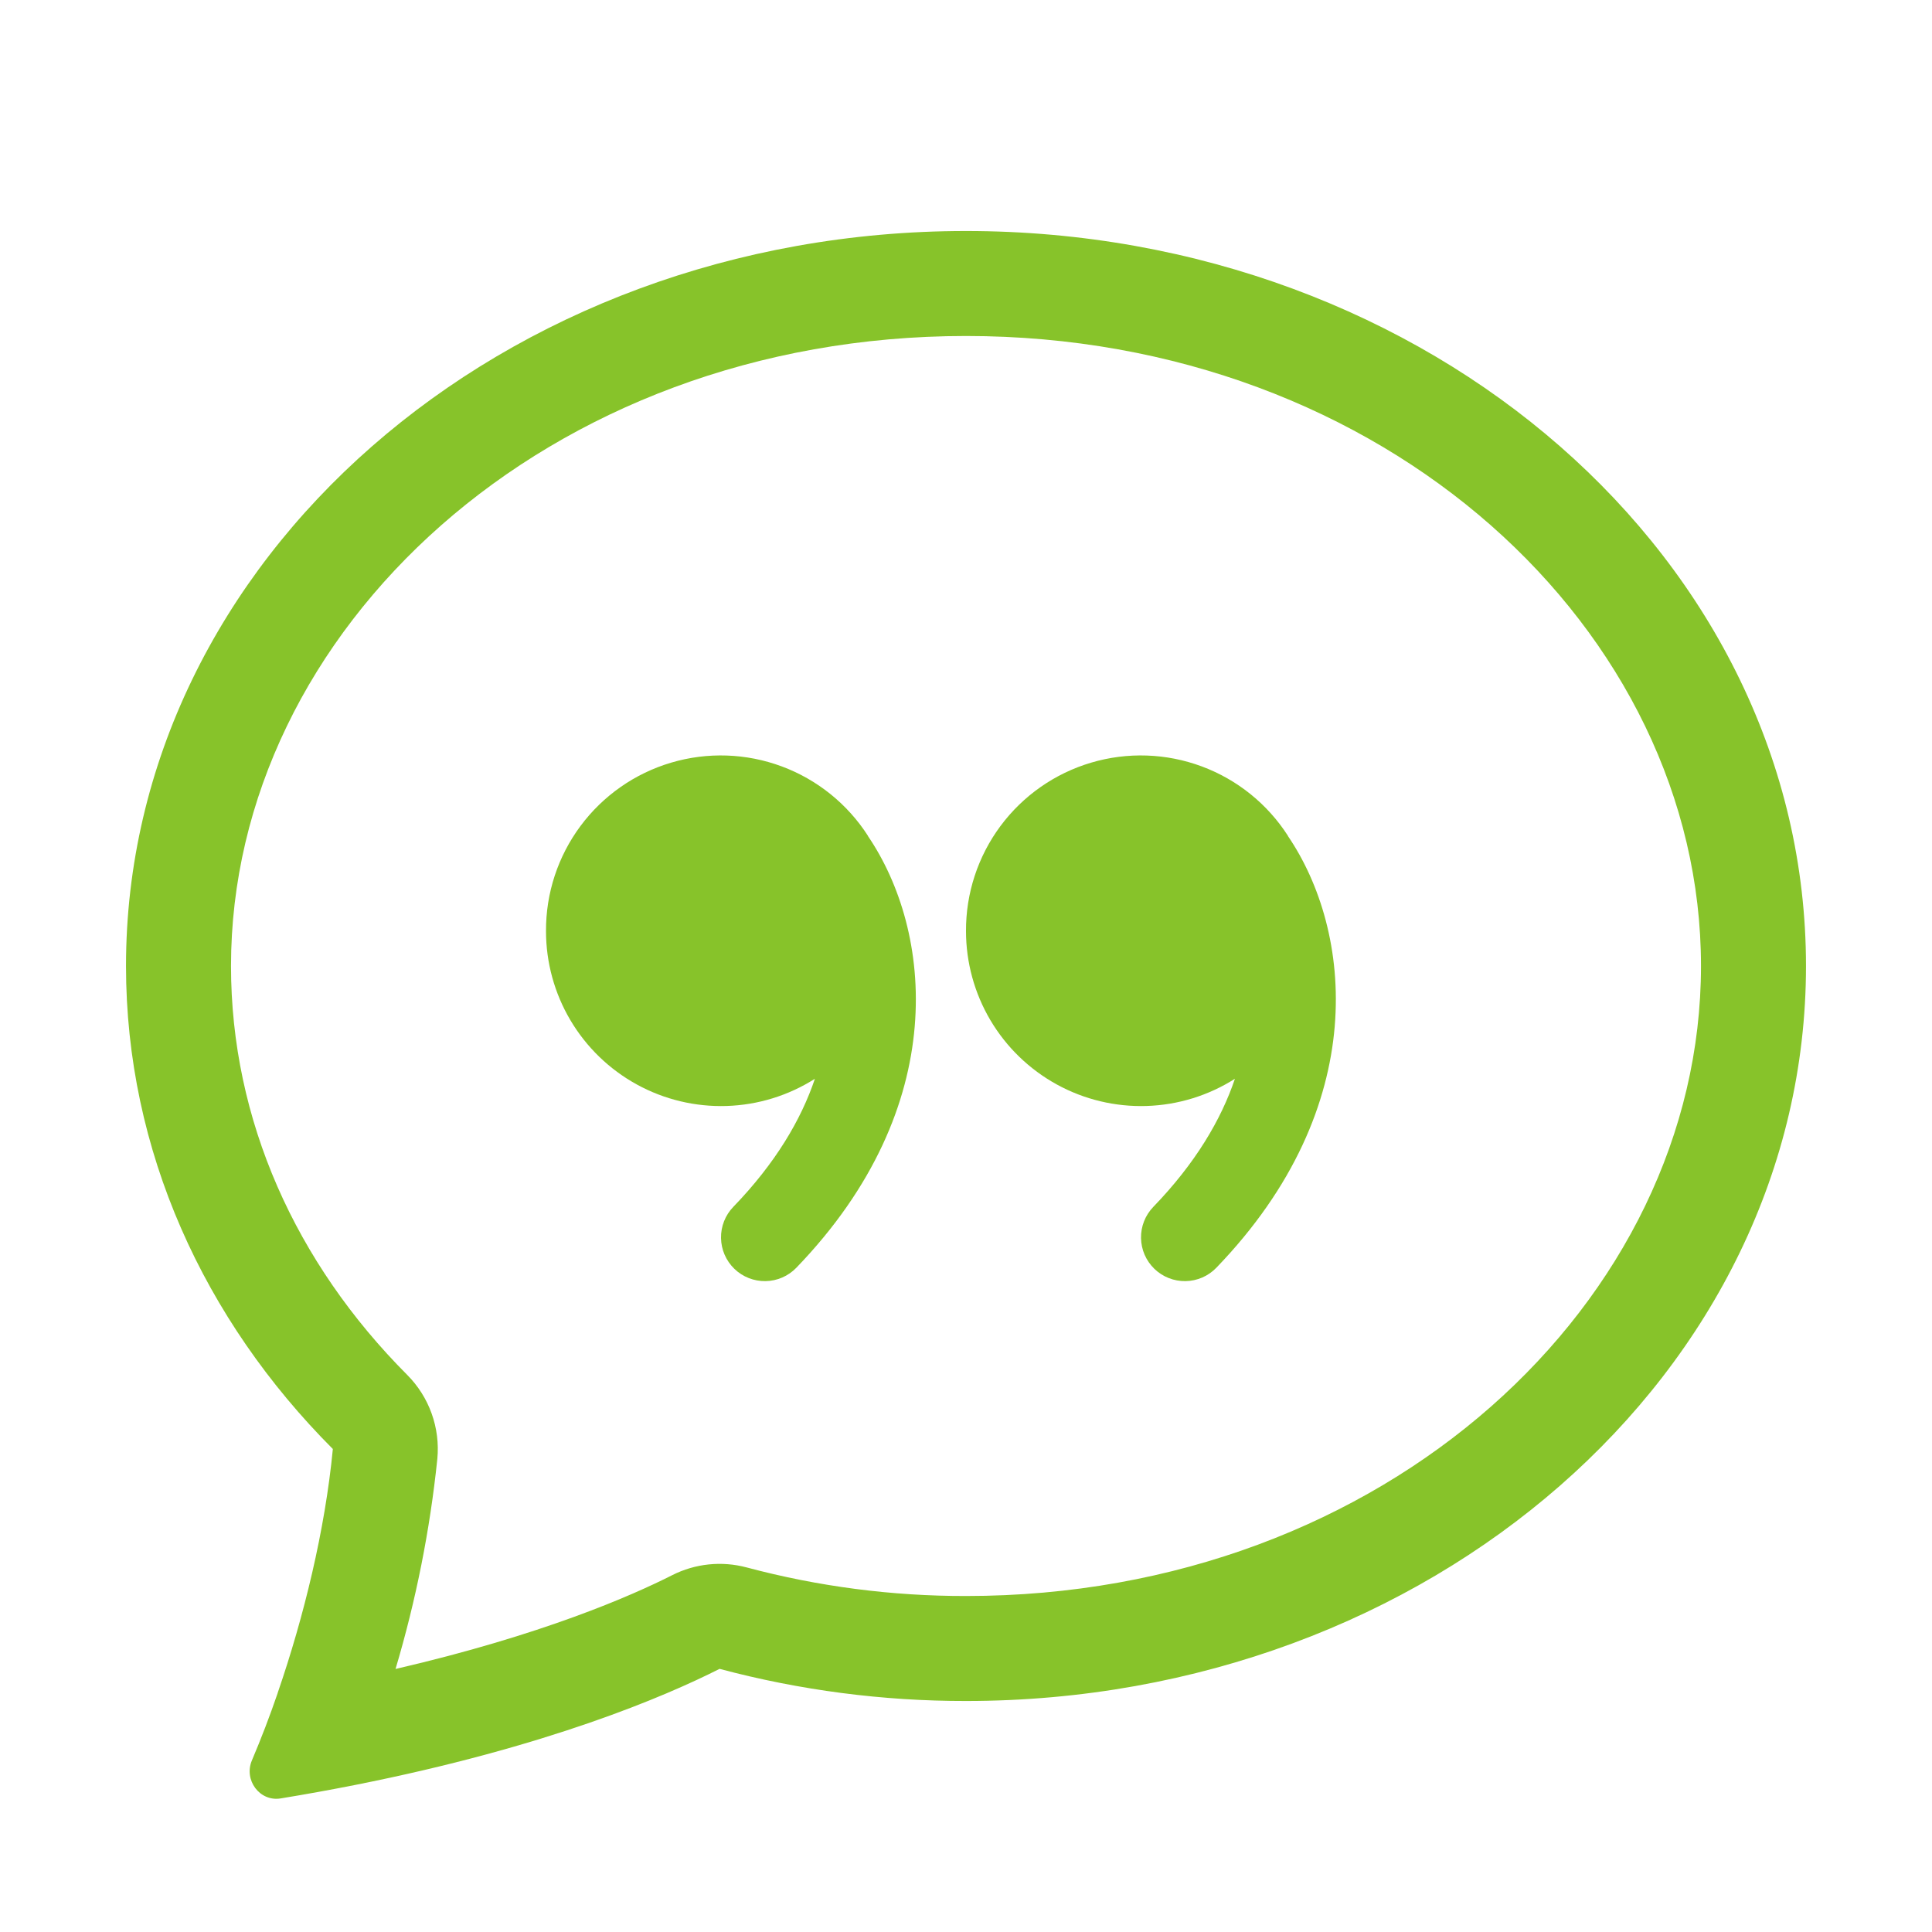
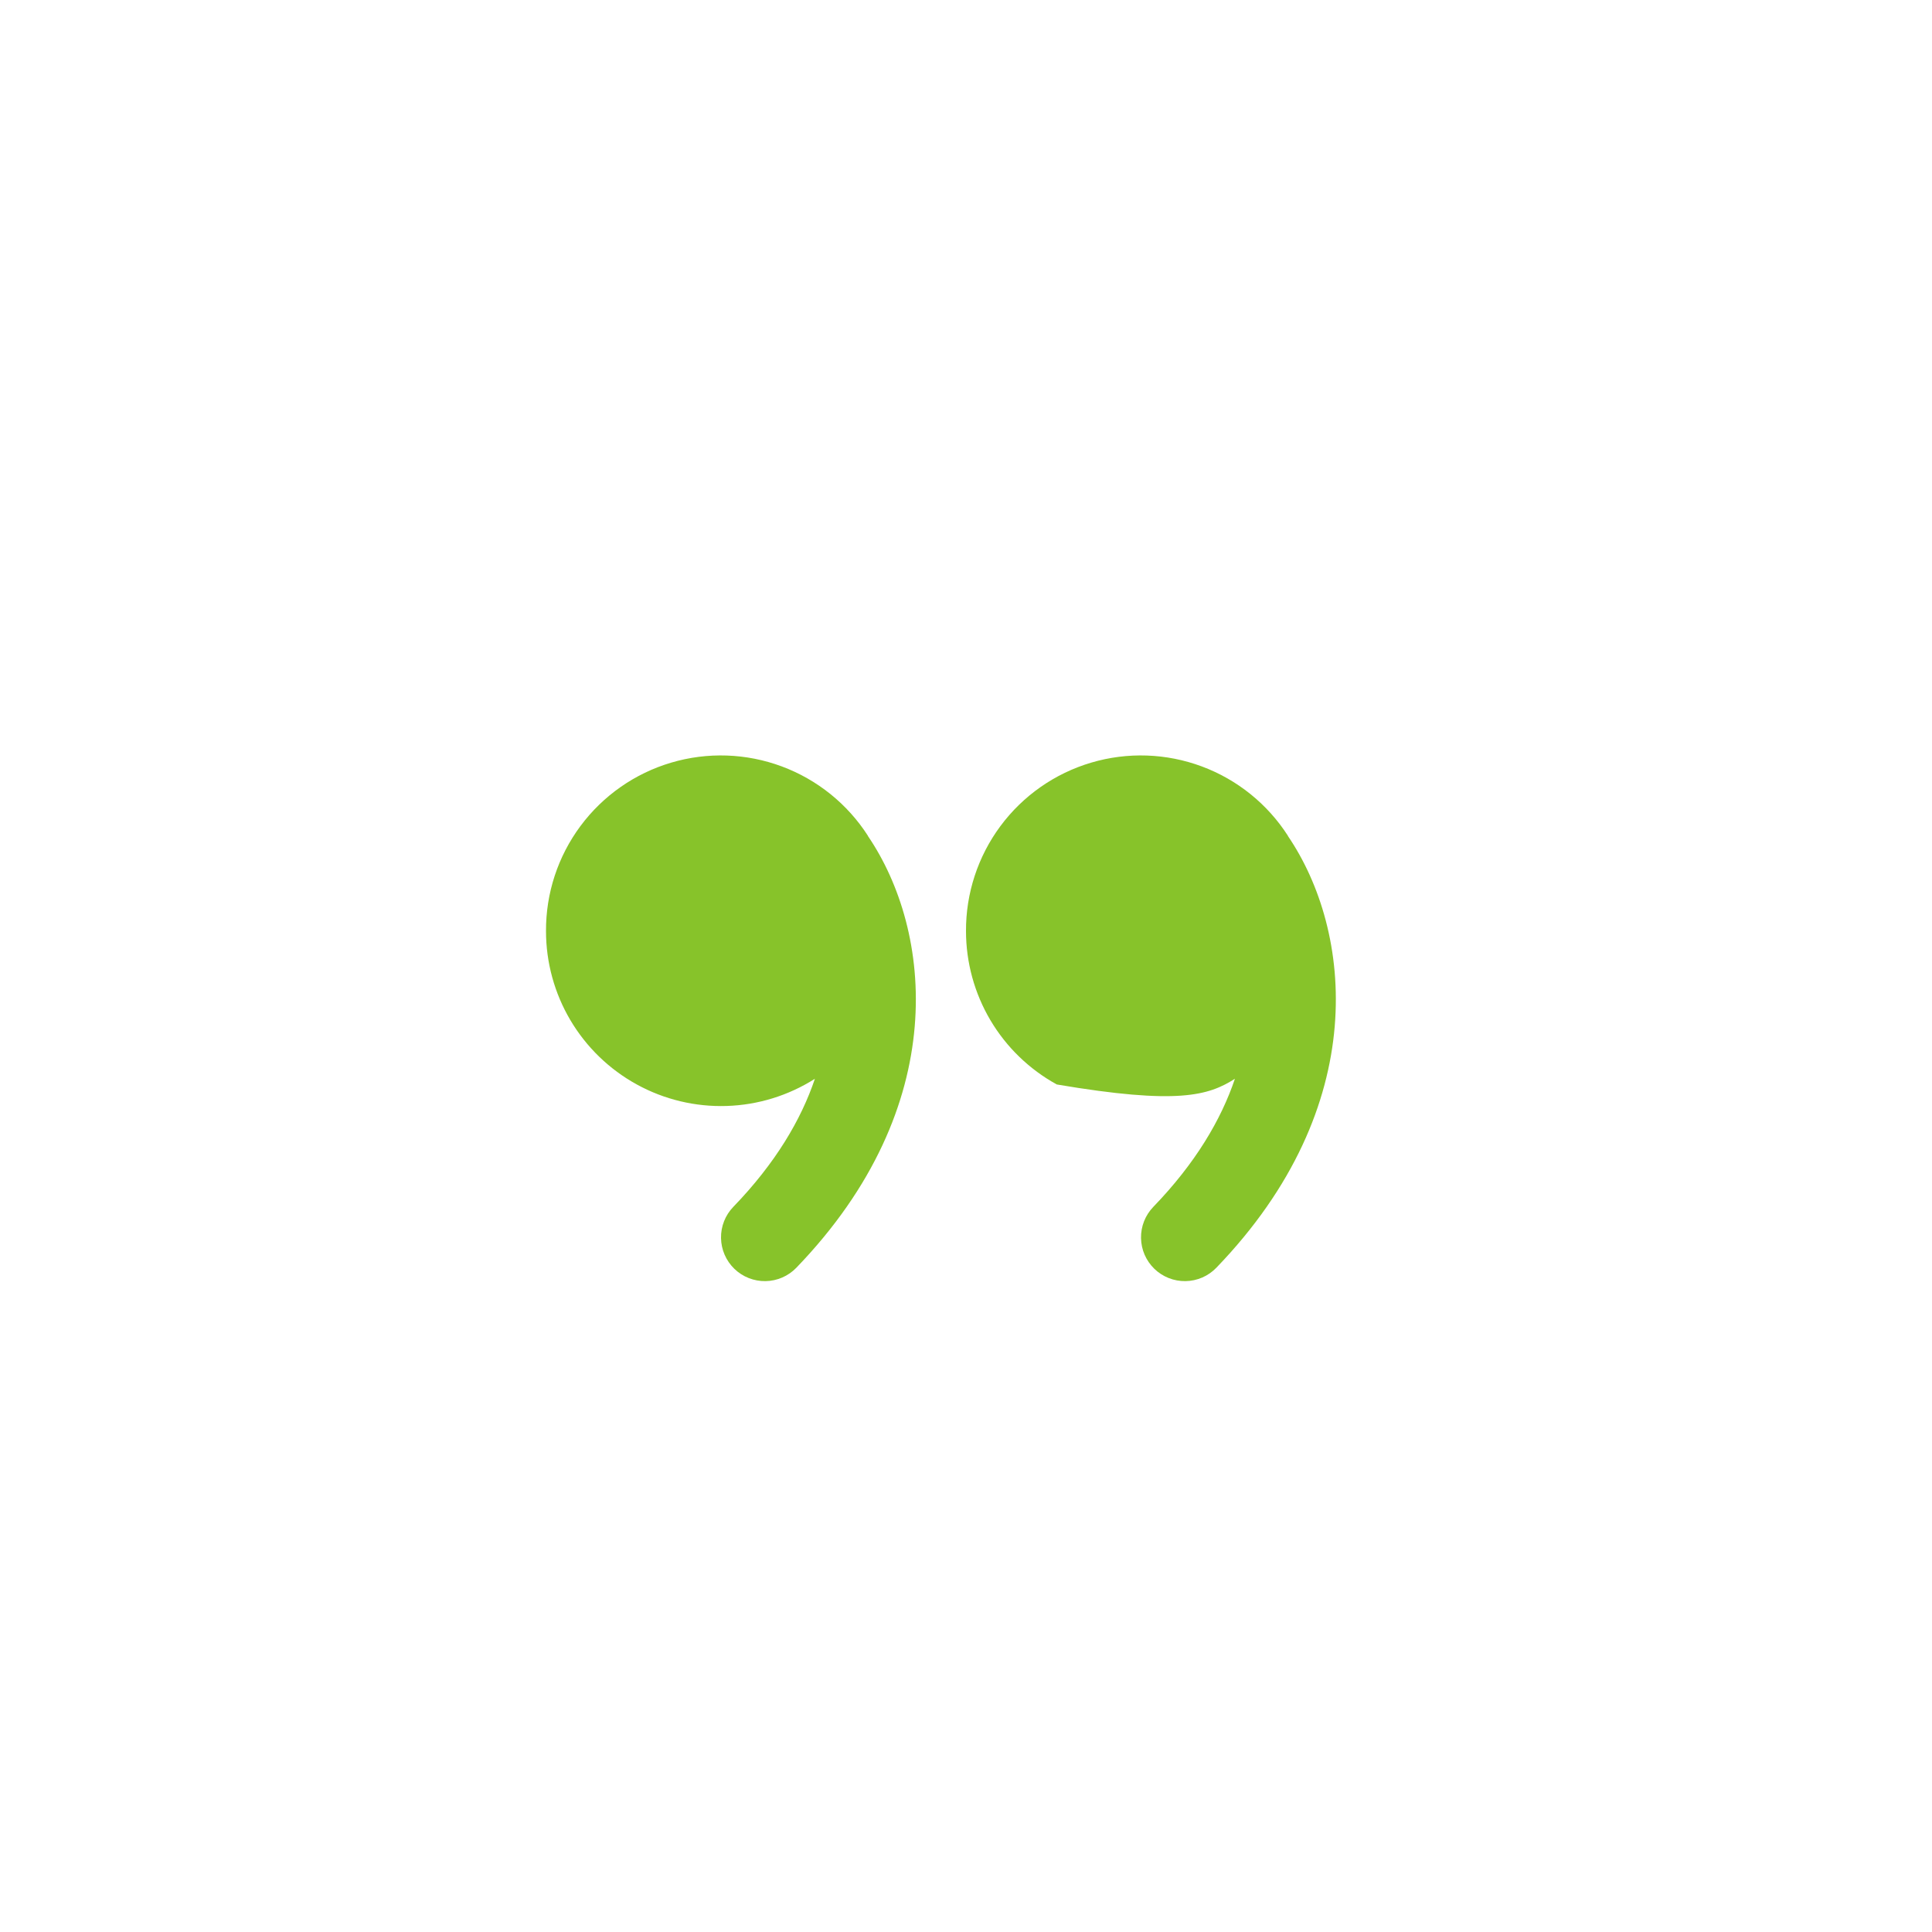
<svg xmlns="http://www.w3.org/2000/svg" width="100" height="100" viewBox="0 0 100 100" fill="none">
-   <path d="M21.076 71.163C21.64 71.729 22.073 72.413 22.342 73.165C22.612 73.918 22.712 74.721 22.636 75.516C22.254 79.199 21.53 82.838 20.473 86.386C28.054 84.63 32.685 82.598 34.788 81.533C35.981 80.928 37.355 80.785 38.647 81.13C42.35 82.118 46.167 82.615 50 82.609C71.717 82.609 88.043 67.353 88.043 50C88.043 32.652 71.717 17.391 50 17.391C28.283 17.391 11.957 32.652 11.957 50C11.957 57.978 15.31 65.38 21.076 71.163ZM18.397 92.386C17.109 92.641 15.817 92.875 14.522 93.087C13.435 93.261 12.609 92.13 13.038 91.12C13.521 89.981 13.963 88.827 14.364 87.658L14.38 87.603C15.728 83.69 16.826 79.19 17.228 75C10.56 68.315 6.522 59.565 6.522 50C6.522 28.989 25.989 11.957 50 11.957C74.011 11.957 93.478 28.989 93.478 50C93.478 71.011 74.011 88.043 50 88.043C45.694 88.049 41.405 87.49 37.245 86.38C34.419 87.81 28.337 90.413 18.397 92.386Z" fill="#87c32a" />
-   <path d="M44.924 43.261C43.865 41.612 42.3 40.352 40.464 39.669C38.627 38.986 36.619 38.917 34.74 39.474C32.861 40.03 31.214 41.181 30.046 42.754C28.877 44.327 28.251 46.236 28.261 48.196C28.262 49.818 28.698 51.411 29.525 52.807C30.352 54.203 31.538 55.351 32.961 56.132C34.383 56.913 35.989 57.297 37.61 57.245C39.232 57.194 40.81 56.707 42.179 55.837C41.467 57.951 40.141 60.206 37.956 62.467C37.538 62.9 37.309 63.481 37.32 64.082C37.325 64.38 37.388 64.674 37.507 64.947C37.626 65.22 37.797 65.467 38.011 65.674C38.225 65.881 38.478 66.044 38.755 66.153C39.032 66.262 39.328 66.316 39.625 66.311C40.227 66.301 40.799 66.052 41.217 65.62C49.294 57.25 48.245 48.152 44.924 43.272V43.261ZM66.663 43.261C65.604 41.612 64.039 40.352 62.203 39.669C60.366 38.986 58.358 38.917 56.479 39.474C54.601 40.03 52.953 41.181 51.785 42.754C50.617 44.327 49.99 46.236 50 48.196C50.001 49.818 50.438 51.411 51.264 52.807C52.091 54.203 53.278 55.351 54.7 56.132C56.122 56.913 57.728 57.297 59.349 57.245C60.971 57.194 62.549 56.707 63.919 55.837C63.206 57.951 61.88 60.206 59.696 62.467C59.489 62.681 59.326 62.934 59.217 63.211C59.107 63.488 59.054 63.784 59.059 64.082C59.064 64.38 59.127 64.674 59.246 64.947C59.365 65.22 59.536 65.467 59.75 65.674C59.964 65.881 60.217 66.044 60.494 66.153C60.771 66.262 61.067 66.316 61.364 66.311C61.662 66.306 61.956 66.242 62.229 66.124C62.502 66.005 62.749 65.834 62.956 65.62C71.033 57.25 69.984 48.152 66.663 43.272V43.261Z" fill="#87c32a" />
+   <path d="M44.924 43.261C43.865 41.612 42.3 40.352 40.464 39.669C38.627 38.986 36.619 38.917 34.74 39.474C32.861 40.03 31.214 41.181 30.046 42.754C28.877 44.327 28.251 46.236 28.261 48.196C28.262 49.818 28.698 51.411 29.525 52.807C30.352 54.203 31.538 55.351 32.961 56.132C34.383 56.913 35.989 57.297 37.61 57.245C39.232 57.194 40.81 56.707 42.179 55.837C41.467 57.951 40.141 60.206 37.956 62.467C37.538 62.9 37.309 63.481 37.32 64.082C37.325 64.38 37.388 64.674 37.507 64.947C37.626 65.22 37.797 65.467 38.011 65.674C38.225 65.881 38.478 66.044 38.755 66.153C39.032 66.262 39.328 66.316 39.625 66.311C40.227 66.301 40.799 66.052 41.217 65.62C49.294 57.25 48.245 48.152 44.924 43.272V43.261ZM66.663 43.261C65.604 41.612 64.039 40.352 62.203 39.669C60.366 38.986 58.358 38.917 56.479 39.474C54.601 40.03 52.953 41.181 51.785 42.754C50.617 44.327 49.99 46.236 50 48.196C50.001 49.818 50.438 51.411 51.264 52.807C52.091 54.203 53.278 55.351 54.7 56.132C60.971 57.194 62.549 56.707 63.919 55.837C63.206 57.951 61.88 60.206 59.696 62.467C59.489 62.681 59.326 62.934 59.217 63.211C59.107 63.488 59.054 63.784 59.059 64.082C59.064 64.38 59.127 64.674 59.246 64.947C59.365 65.22 59.536 65.467 59.75 65.674C59.964 65.881 60.217 66.044 60.494 66.153C60.771 66.262 61.067 66.316 61.364 66.311C61.662 66.306 61.956 66.242 62.229 66.124C62.502 66.005 62.749 65.834 62.956 65.62C71.033 57.25 69.984 48.152 66.663 43.272V43.261Z" fill="#87c32a" />
</svg>